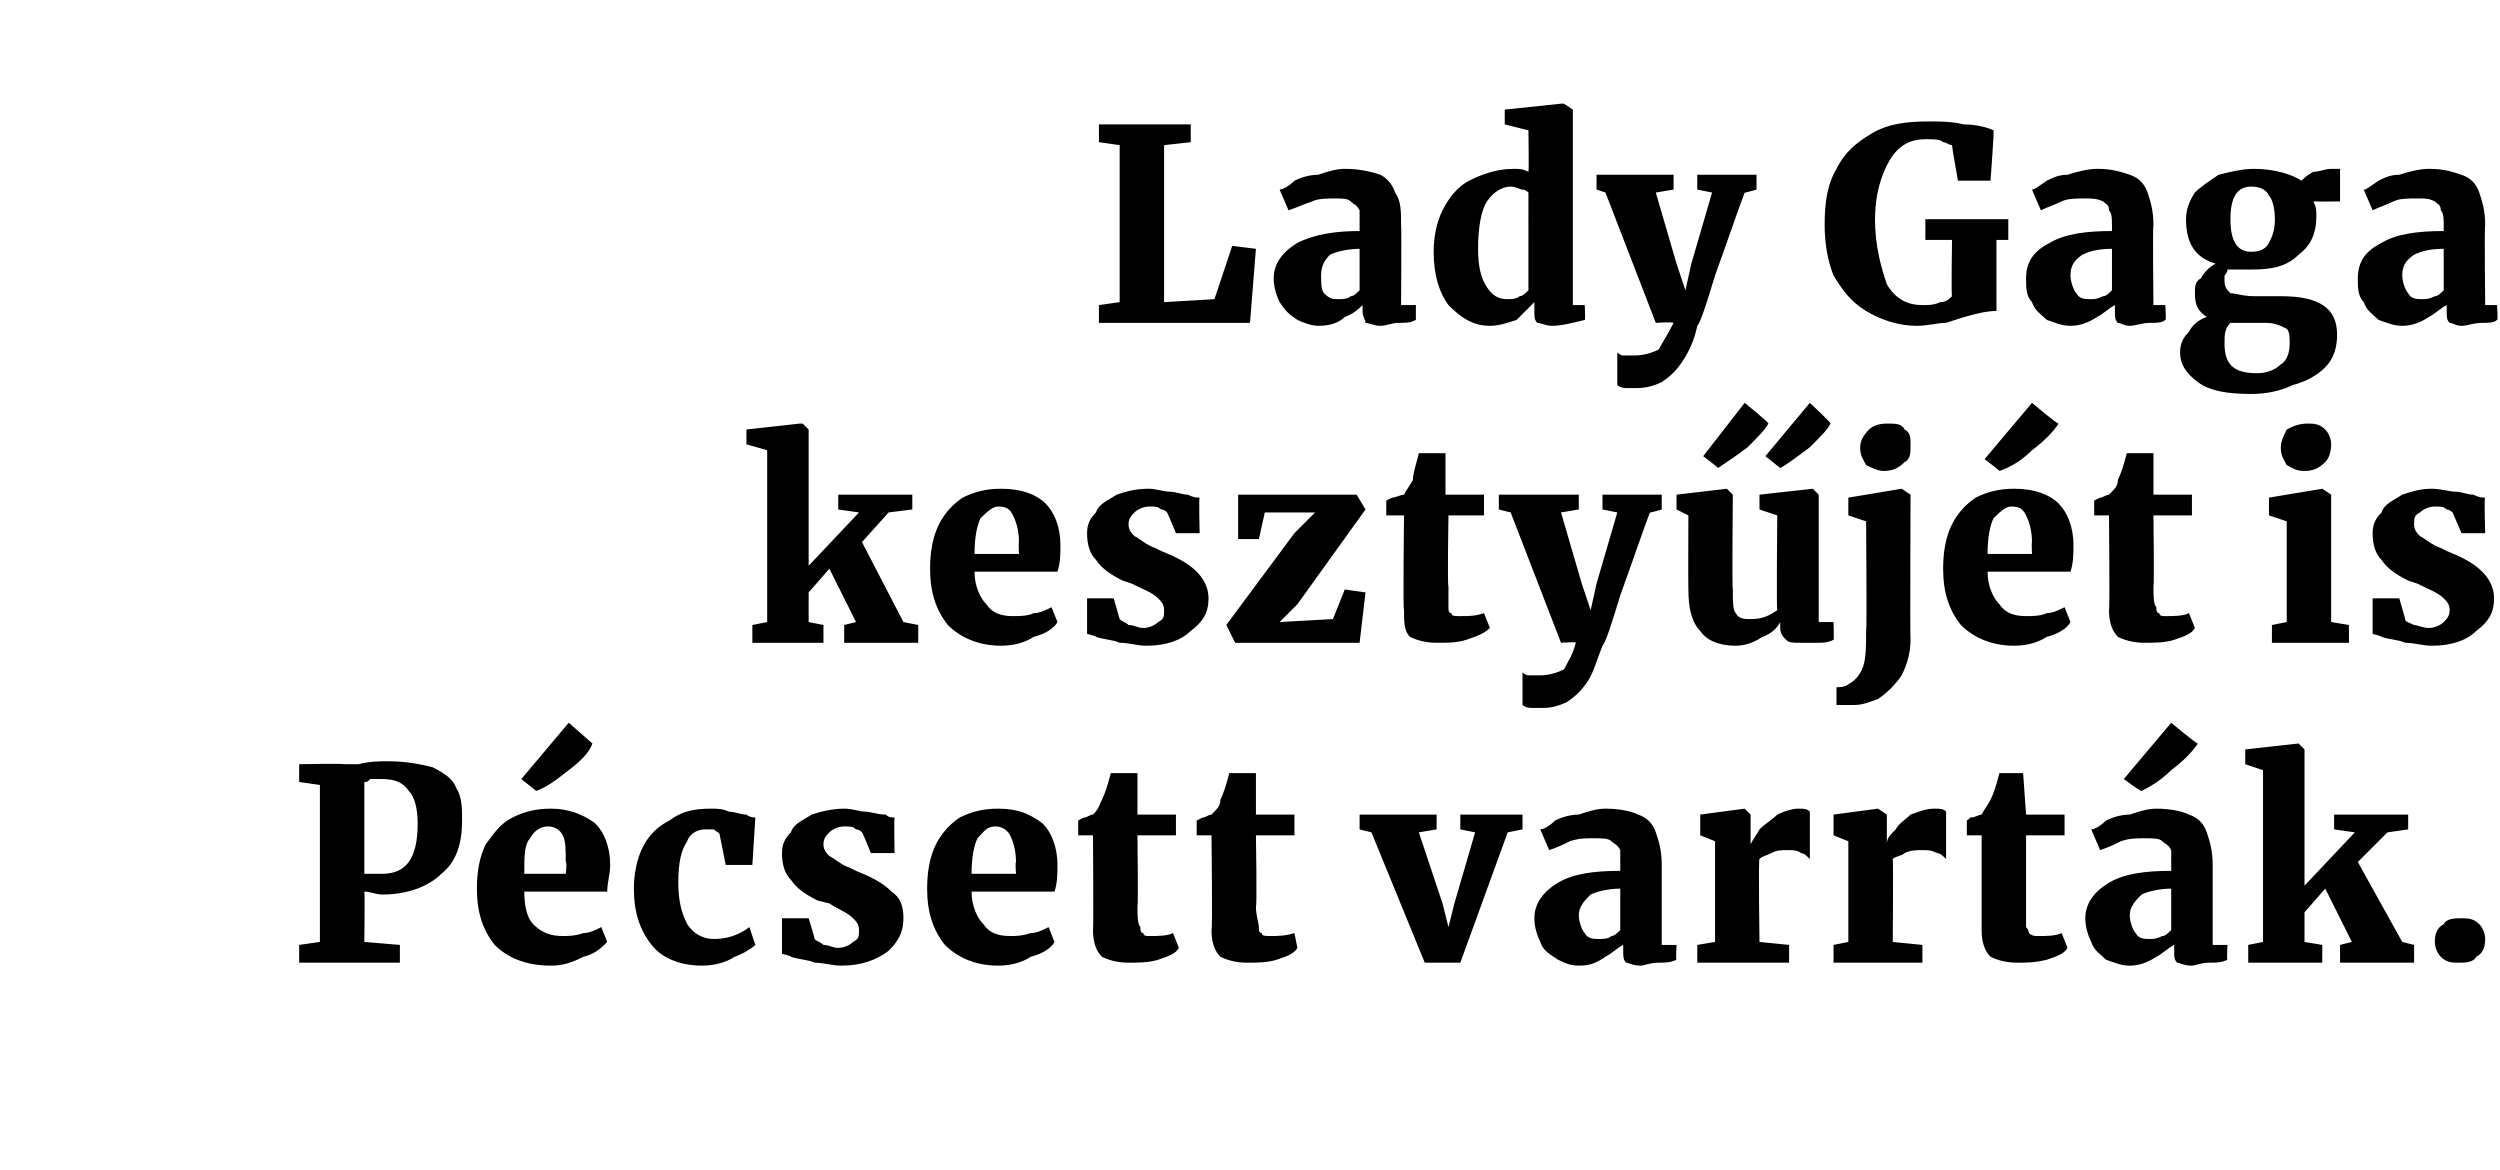
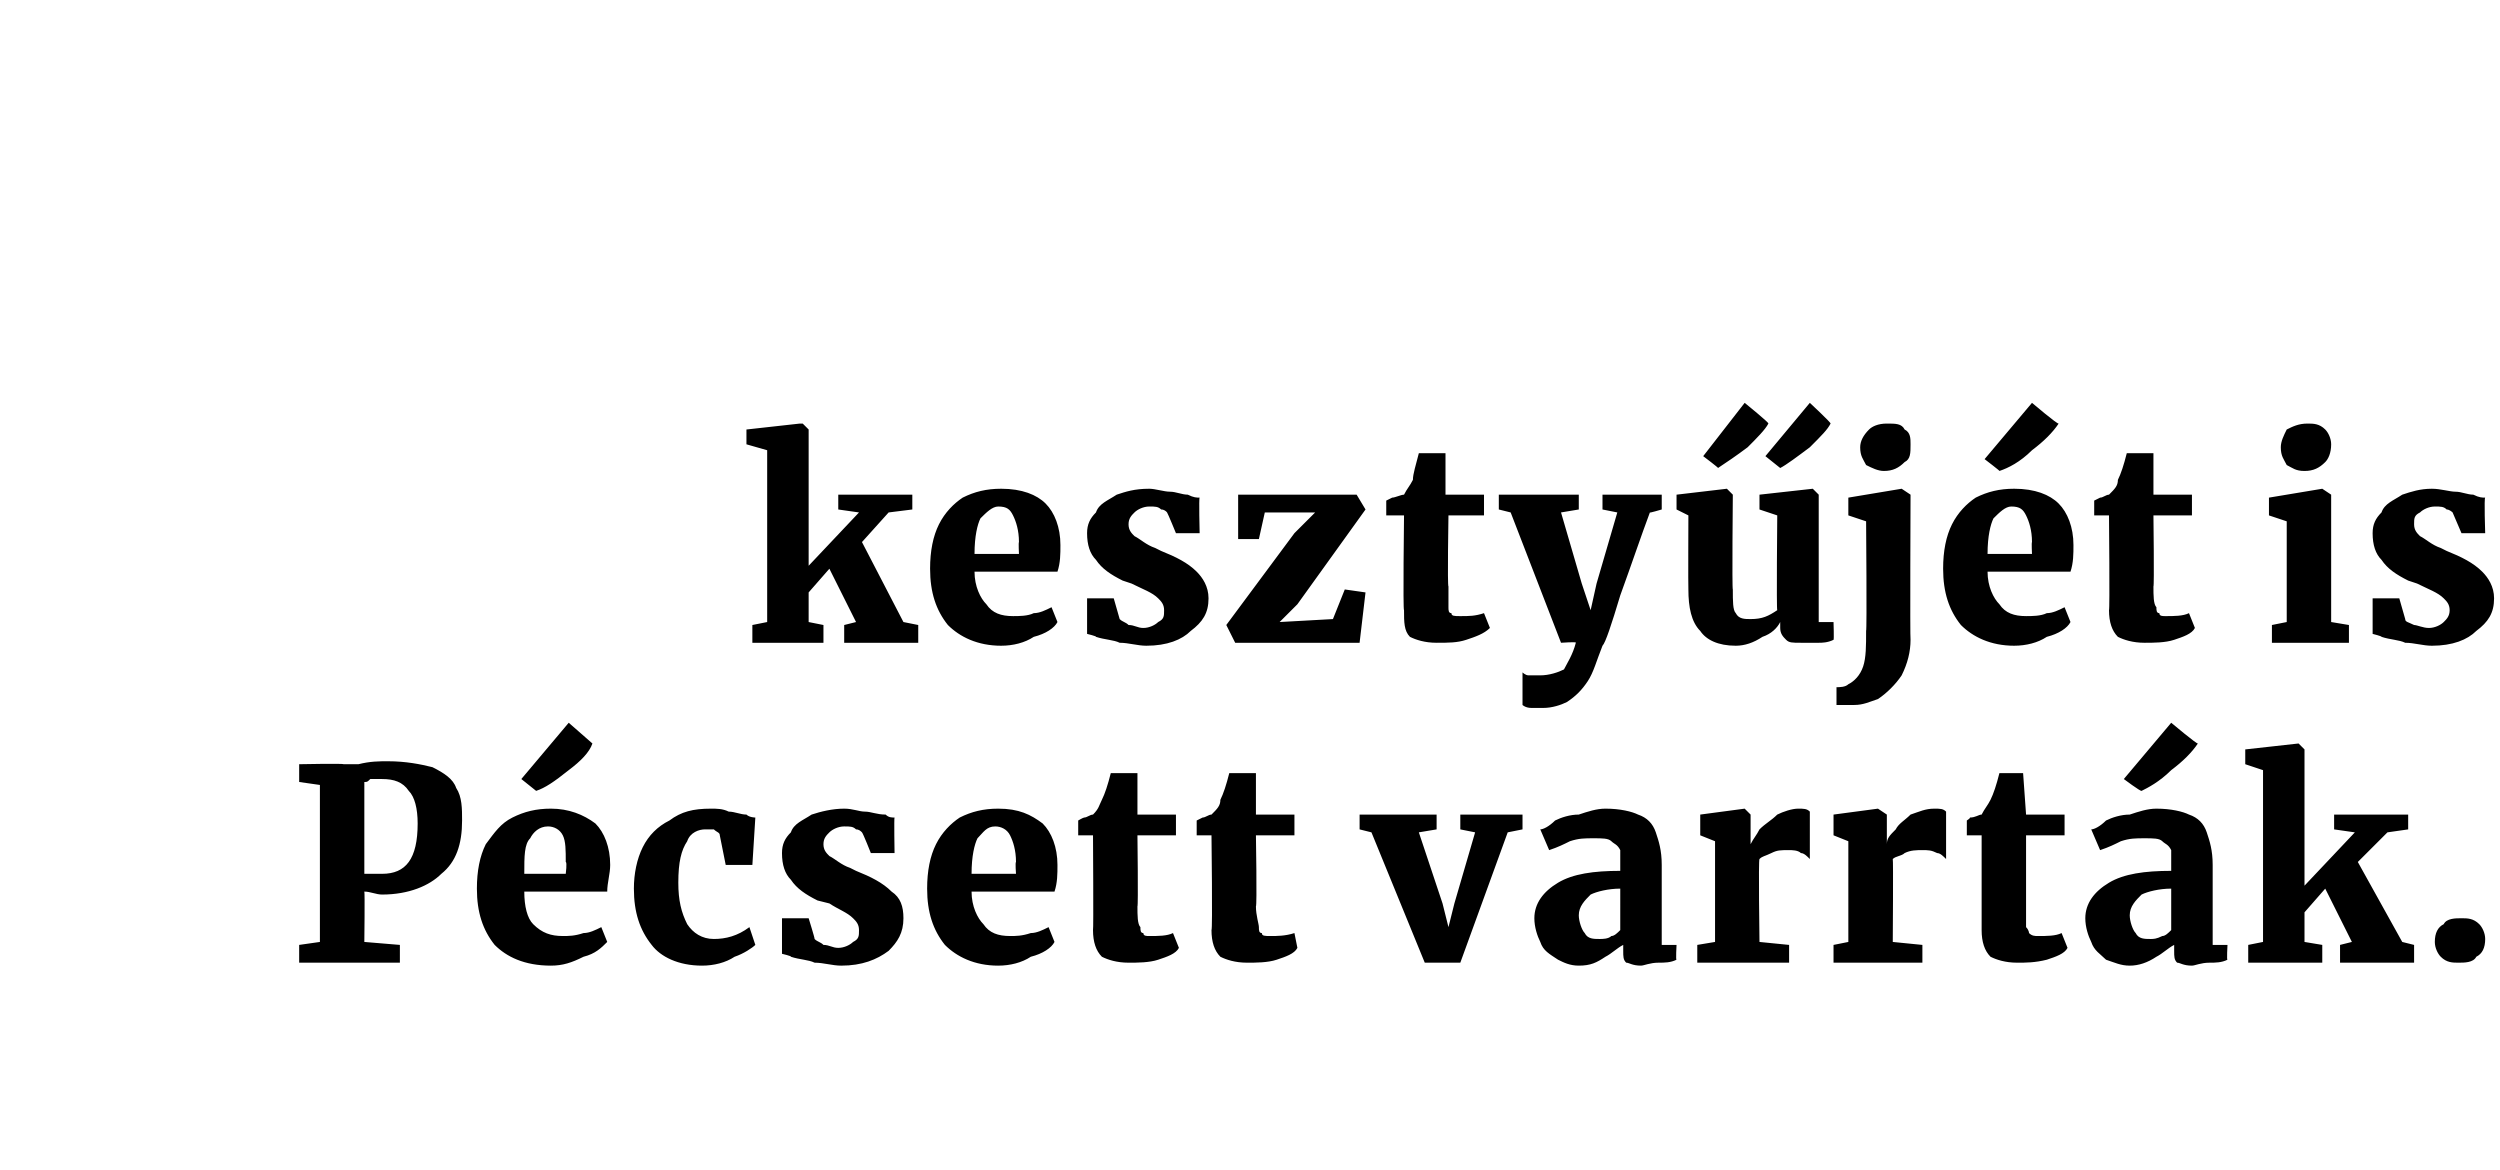
<svg xmlns="http://www.w3.org/2000/svg" version="1.1" width="84.4px" height="39.5px" viewBox="0 -2 84.4 39.5" style="top:-2px">
  <desc>Lady Gaga keszty j t is P csett varrt k.</desc>
  <defs />
  <g id="Polygon38780">
    <path d="m10.8 24.5l-.7-.1v-.6s1.49-.03 1.5 0h.5c.4-.1.7-.1 1-.1c.6 0 1.1.1 1.5.2c.4.2.7.4.8.7c.2.3.2.7.2 1.1c0 .8-.2 1.4-.7 1.8c-.4.4-1.1.7-2 .7c-.2 0-.4-.1-.6-.1c.02.02 0 1.7 0 1.7l1.2.1v.6h-3.4v-.6l.7-.1v-5.3zm1.5 3h.6c.8 0 1.2-.5 1.2-1.7c0-.5-.1-.9-.3-1.1c-.2-.3-.5-.4-.9-.4h-.4c-.1.1-.1.1-.2.1v3.1s.01 0 0 0zm6.3 3.1c-.9 0-1.5-.3-1.9-.7c-.4-.5-.6-1.1-.6-1.9c0-.6.1-1.1.3-1.5c.3-.4.5-.7.9-.9c.4-.2.8-.3 1.3-.3c.6 0 1.1.2 1.5.5c.3.3.5.8.5 1.4c0 .3-.1.6-.1.9h-2.8c0 .5.1.9.3 1.1c.3.3.6.4 1 .4c.2 0 .4 0 .7-.1c.2 0 .4-.1.6-.2l.2.5c-.2.2-.4.4-.8.5c-.4.2-.7.3-1.1.3zm.5-3.1s.05-.39 0-.4c0-.4 0-.7-.1-.9c-.1-.2-.3-.3-.5-.3c-.3 0-.5.2-.6.4c-.2.2-.2.6-.2 1.2h1.4zm-1.5-3.2l1.6-1.9l.8.7c-.1.3-.4.6-.8.9c-.5.4-.8.6-1.1.7l-.5-.4zm3.8 3.7c0-.5.1-1 .3-1.4c.2-.4.5-.7.9-.9c.4-.3.8-.4 1.4-.4c.2 0 .4 0 .6.1c.2 0 .4.1.6.1c.1.1.3.1.3.1l-.1 1.6h-.9l-.2-1c0-.1-.1-.1-.2-.2h-.3c-.2 0-.5.1-.6.4c-.2.3-.3.7-.3 1.4c0 .6.1 1 .3 1.4c.2.3.5.5.9.5c.4 0 .8-.1 1.2-.4l.2.6c-.1.1-.4.3-.7.4c-.3.2-.7.3-1.1.3c-.8 0-1.4-.3-1.7-.7c-.4-.5-.6-1.1-.6-1.9zm6.1 1.7c.1.1.2.1.3.2c.2 0 .3.1.5.1c.2 0 .4-.1.5-.2c.2-.1.2-.2.2-.4c0-.2-.1-.3-.2-.4c-.2-.2-.5-.3-.8-.5l-.4-.1c-.4-.2-.7-.4-.9-.7c-.2-.2-.3-.5-.3-.9c0-.3.1-.5.3-.7c.1-.3.4-.4.7-.6c.3-.1.7-.2 1.1-.2c.3 0 .5.1.7.1c.2 0 .4.1.7.1c.1.1.2.1.3.1c-.02 0 0 1.2 0 1.2h-.8s-.26-.66-.3-.7s-.1-.1-.2-.1c-.1-.1-.2-.1-.4-.1c-.2 0-.4.1-.5.2c-.1.1-.2.2-.2.4c0 .2.1.3.2.4c.2.1.4.3.7.4l.2.1c.5.2.9.4 1.2.7c.3.2.4.5.4.9c0 .5-.2.8-.5 1.1c-.4.3-.9.5-1.6.5c-.3 0-.6-.1-.9-.1c-.2-.1-.5-.1-.8-.2c.04-.02-.3-.1-.3-.1V29h.9s.22.71.2.7zm6.2.9c-.8 0-1.4-.3-1.8-.7c-.4-.5-.6-1.1-.6-1.9c0-.6.1-1.1.3-1.5c.2-.4.5-.7.8-.9c.4-.2.8-.3 1.3-.3c.7 0 1.1.2 1.5.5c.3.3.5.8.5 1.4c0 .3 0 .6-.1.9h-2.8c0 .5.2.9.4 1.1c.2.3.5.4.9.4c.2 0 .4 0 .7-.1c.2 0 .4-.1.6-.2l.2.5c-.1.2-.4.4-.8.5c-.3.2-.7.3-1.1.3zm.6-3.1s-.03-.39 0-.4c0-.4-.1-.7-.2-.9c-.1-.2-.3-.3-.5-.3c-.3 0-.4.2-.6.4c-.1.2-.2.6-.2 1.2h1.5zm3.8 3c-.4 0-.7-.1-.9-.2c-.2-.2-.3-.5-.3-.9c.02.01 0-3.2 0-3.2h-.5v-.5s.15-.09.2-.1c.1 0 .2-.1.3-.1c.2-.2.2-.3.3-.5c.1-.2.2-.5.3-.9h.9v1.4h1.3v.7h-1.3s.03 2.39 0 2.4c0 .3 0 .6.1.7c0 .1 0 .2.1.2c0 .1.1.1.2.1c.3 0 .6 0 .8-.1l.2.5c-.1.2-.4.3-.7.4c-.3.1-.7.1-1 .1zm4 0c-.4 0-.7-.1-.9-.2c-.2-.2-.3-.5-.3-.9c.04.01 0-3.2 0-3.2h-.5v-.5l.2-.1c.1 0 .2-.1.3-.1c.2-.2.3-.3.3-.5c.1-.2.2-.5.3-.9h.9v1.4h1.3v.7h-1.3s.04 2.39 0 2.4c0 .3.1.6.1.7c0 .1 0 .2.1.2c0 .1.1.1.3.1c.2 0 .5 0 .8-.1l.1.5c-.1.2-.4.3-.7.4c-.3.1-.7.1-1 .1zm3.8-5h2.6v.5l-.6.1l.8 2.4l.2.8l.2-.8l.7-2.4l-.5-.1v-.5h2.1v.5l-.5.1l-1.6 4.4h-1.2l-1.8-4.4l-.4-.1v-.5zm5.9 3.5c0-.5.3-.9.8-1.2c.5-.3 1.2-.4 2.1-.4v-.7c-.1-.2-.2-.2-.3-.3c-.1-.1-.3-.1-.6-.1c-.3 0-.5 0-.8.1c-.2.1-.4.2-.7.3L52 26c.1 0 .3-.1.5-.3c.2-.1.5-.2.8-.2c.3-.1.6-.2.9-.2c.5 0 .9.1 1.1.2c.3.1.5.3.6.6c.1.3.2.6.2 1.1v2.7h.5s-.03.53 0 .5c-.2.1-.4.1-.6.1c-.3 0-.5.1-.6.1c-.3 0-.4-.1-.5-.1c-.1-.1-.1-.2-.1-.4v-.2c-.2.1-.4.3-.6.4c-.3.2-.5.3-.9.3c-.3 0-.5-.1-.7-.2c-.3-.2-.5-.3-.6-.6c-.1-.2-.2-.5-.2-.8zm2.2.7c.1 0 .3 0 .4-.1c.1 0 .2-.1.3-.2V28c-.4 0-.8.1-1 .2c-.2.2-.4.4-.4.7c0 .2.1.5.2.6c.1.2.3.2.5.2zm3.3.2l.6-.1v-3.4l-.5-.2v-.7l1.5-.2l.2.2v1s.03-.01 0 0c.1-.2.2-.3.3-.5c.2-.2.4-.3.6-.5c.2-.1.5-.2.7-.2c.2 0 .3 0 .4.1v1.6c-.1-.1-.2-.2-.3-.2c-.1-.1-.3-.1-.4-.1c-.3 0-.4 0-.6.1c-.2.1-.3.1-.4.2c-.04 0 0 2.8 0 2.8l1 .1v.6h-3.1v-.6zm4.6 0l.5-.1v-3.4l-.5-.2v-.7l1.5-.2l.3.2v1s-.01-.01 0 0c0-.2.1-.3.3-.5c.1-.2.3-.3.5-.5c.3-.1.5-.2.8-.2c.2 0 .3 0 .4.1v1.6c-.1-.1-.2-.2-.3-.2c-.2-.1-.3-.1-.5-.1c-.2 0-.4 0-.6.1c-.1.1-.3.1-.4.2c.02 0 0 2.8 0 2.8l1 .1v.6h-3v-.6zm6.2.6c-.4 0-.7-.1-.9-.2c-.2-.2-.3-.5-.3-.9v-3.2h-.5v-.5s.14-.09.1-.1c.2 0 .3-.1.4-.1c.1-.2.2-.3.3-.5c.1-.2.2-.5.3-.9h.8l.1 1.4h1.3v.7h-1.3v3.1c.1.1.1.2.1.2c.1.1.2.1.3.1c.3 0 .6 0 .8-.1l.2.5c-.1.2-.4.3-.7.4c-.4.1-.7.1-1 .1zm2.3-1.5c0-.5.3-.9.8-1.2c.5-.3 1.2-.4 2.1-.4v-.7c-.1-.2-.2-.2-.3-.3c-.1-.1-.3-.1-.6-.1c-.3 0-.5 0-.8.1c-.2.1-.4.2-.7.3l-.3-.7c.1 0 .3-.1.5-.3c.2-.1.5-.2.8-.2c.3-.1.6-.2.9-.2c.5 0 .9.1 1.1.2c.3.1.5.3.6.6c.1.3.2.6.2 1.1v2.7h.5s-.03.53 0 .5c-.2.1-.4.1-.6.1c-.3 0-.5.1-.6.1c-.3 0-.4-.1-.5-.1c-.1-.1-.1-.2-.1-.4v-.2c-.2.1-.4.3-.6.4c-.3.2-.6.3-.9.3c-.3 0-.5-.1-.8-.2c-.2-.2-.4-.3-.5-.6c-.1-.2-.2-.5-.2-.8zm2.2.7c.1 0 .2 0 .4-.1c.1 0 .2-.1.3-.2V28c-.4 0-.8.1-1 .2c-.2.2-.4.4-.4.7c0 .2.1.5.2.6c.1.2.3.2.5.2zm-.9-5.4l1.6-1.9s.87.73.9.7c-.2.3-.5.6-.9.9c-.4.4-.8.6-1 .7c-.04.02-.6-.4-.6-.4zm4.7-.3l-.6-.2v-.5l1.8-.2l.2.2v4.6l1.7-1.8l-.7-.1v-.5h2.5v.5l-.7.1l-1 1l1.5 2.7l.4.1v.6H79v-.6l.4-.1l-.9-1.8l-.7.8v1l.6.1v.6h-2.5v-.6l.5-.1V24zm6.6 6.5c-.2 0-.4 0-.6-.2c-.1-.1-.2-.3-.2-.5c0-.3.1-.5.3-.6c.1-.2.4-.2.6-.2c.2 0 .4 0 .6.2c.1.1.2.3.2.5c0 .3-.1.5-.3.6c-.1.2-.4.2-.6.2z" stroke="none" fill="#000" />
  </g>
  <g id="Polygon38779">
    <path d="m25.9 13.2l-.7-.2v-.5l1.8-.2h.1l.2.2v4.6l1.7-1.8l-.7-.1v-.5h2.5v.5l-.8.1l-.9 1l1.4 2.7l.5.1v.6h-2.5v-.6l.4-.1l-.9-1.8l-.7.8v1l.5.1v.6h-2.4v-.6l.5-.1v-5.8zm7.9 6.6c-.8 0-1.4-.3-1.8-.7c-.4-.5-.6-1.1-.6-1.9c0-.6.1-1.1.3-1.5c.2-.4.5-.7.8-.9c.4-.2.8-.3 1.3-.3c.7 0 1.2.2 1.5.5c.3.3.5.8.5 1.4c0 .3 0 .6-.1.9h-2.8c0 .5.2.9.4 1.1c.2.3.5.4.9.4c.2 0 .5 0 .7-.1c.2 0 .4-.1.6-.2l.2.5c-.1.2-.4.4-.8.5c-.3.2-.7.3-1.1.3zm.6-3.1s-.02-.39 0-.4c0-.4-.1-.7-.2-.9c-.1-.2-.2-.3-.5-.3c-.2 0-.4.2-.6.4c-.1.2-.2.6-.2 1.2h1.5zm3.4 2.2c.1.1.2.1.3.2c.2 0 .3.1.5.1c.2 0 .4-.1.5-.2c.2-.1.2-.2.2-.4c0-.2-.1-.3-.2-.4c-.2-.2-.5-.3-.9-.5l-.3-.1c-.4-.2-.7-.4-.9-.7c-.2-.2-.3-.5-.3-.9c0-.3.1-.5.3-.7c.1-.3.4-.4.7-.6c.3-.1.6-.2 1.1-.2c.2 0 .5.1.7.1c.2 0 .4.1.6.1c.2.1.3.1.4.1c-.03 0 0 1.2 0 1.2h-.8s-.27-.66-.3-.7s-.1-.1-.2-.1c-.1-.1-.2-.1-.4-.1c-.2 0-.4.1-.5.2c-.1.1-.2.2-.2.4c0 .2.1.3.2.4c.2.1.4.3.7.4l.2.1c.5.2.9.4 1.2.7c.2.2.4.5.4.9c0 .5-.2.8-.6 1.1c-.3.3-.8.5-1.5.5c-.3 0-.6-.1-.9-.1c-.2-.1-.5-.1-.8-.2c.03-.02-.3-.1-.3-.1v-1.2h.9l.2.7zm4.9-3.6l-.2.9h-.7v-1.5h4l.3.5l-2.3 3.2l-.6.6l1.8-.1l.4-1l.7.1l-.2 1.7h-4.2l-.3-.6l2.3-3.1l.7-.7h-1.7zm5.8 4.4c-.4 0-.7-.1-.9-.2c-.2-.2-.2-.5-.2-.9c-.04.01 0-3.2 0-3.2h-.6v-.5l.2-.1c.1 0 .3-.1.4-.1c.1-.2.2-.3.3-.5c0-.2.1-.5.2-.9h.9v1.4h1.3v.7h-1.2s-.04 2.39 0 2.4v.7c0 .1 0 .2.1.2c0 .1.1.1.3.1c.3 0 .5 0 .8-.1l.2.5c-.2.2-.5.3-.8.4c-.3.1-.6.1-1 .1zm3.6 2.2h-.4c-.2 0-.3-.1-.3-.1v-1.1s.1.1.2.1h.4c.3 0 .6-.1.8-.2c.1-.2.3-.5.4-.9c.05-.04-.5 0-.5 0L51 15.3l-.4-.1v-.5h2.7v.5l-.6.1l.7 2.4l.3.9l.2-.9l.7-2.4l-.5-.1v-.5h2v.5s-.44.13-.4.1c-.3.8-.6 1.7-1 2.8c-.3 1-.5 1.6-.6 1.7c-.2.5-.3.9-.5 1.2c-.2.3-.4.5-.7.7c-.2.1-.5.2-.8.2zm8.7-2.2c-.3 0-.4 0-.5-.1c-.1-.1-.2-.2-.2-.4v-.2c-.1.2-.3.4-.6.5c-.3.2-.6.3-.9.3c-.6 0-1-.2-1.2-.5c-.3-.3-.4-.8-.4-1.4c-.01-.04 0-2.5 0-2.5l-.4-.2v-.5l1.7-.2l.2.2s-.03 3.19 0 3.2c0 .4 0 .7.1.8c.1.2.3.2.5.2c.4 0 .6-.1.9-.3c-.03-.01 0-3.2 0-3.2l-.6-.2v-.5l1.8-.2l.2.2v4.3h.5s.02.61 0 .6c-.2.1-.4.1-.5.1h-.6zm-3.3-6.3l1.4-1.8s.84.68.8.7c-.1.2-.4.5-.7.8c-.4.3-.7.5-1 .7c.03 0-.5-.4-.5-.4zm2.1 0l1.5-1.8s.73.68.7.7c-.1.2-.3.4-.7.8c-.4.3-.8.6-1 .7l-.5-.4zm4 .5c-.2 0-.4-.1-.6-.2c-.1-.2-.2-.3-.2-.6c0-.2.1-.4.3-.6c.1-.1.3-.2.6-.2c.3 0 .5 0 .6.2c.2.1.2.3.2.5c0 .3 0 .5-.2.6c-.2.2-.4.3-.7.3c.02-.02 0 0 0 0c0 0 .01-.02 0 0zm-1.2.9l1.8-.3l.3.2s-.02 4.87 0 4.9c0 .4-.1.8-.3 1.2c-.2.3-.5.6-.8.8c-.3.1-.5.2-.8.2h-.6v-.6c.1 0 .3 0 .4-.1c.2-.1.4-.3.5-.6c.1-.3.1-.7.1-1.2c.03-.02 0-3.7 0-3.7l-.6-.2v-.6zm5.6 5c-.8 0-1.4-.3-1.8-.7c-.4-.5-.6-1.1-.6-1.9c0-.6.1-1.1.3-1.5c.2-.4.5-.7.8-.9c.4-.2.8-.3 1.3-.3c.7 0 1.2.2 1.5.5c.3.3.5.8.5 1.4c0 .3 0 .6-.1.9h-2.8c0 .5.2.9.4 1.1c.2.3.5.4.9.4c.2 0 .5 0 .7-.1c.2 0 .4-.1.6-.2l.2.5c-.1.2-.4.4-.8.5c-.3.2-.7.3-1.1.3zm.6-3.1s-.02-.39 0-.4c0-.4-.1-.7-.2-.9c-.1-.2-.2-.3-.5-.3c-.2 0-.4.2-.6.4c-.1.2-.2.6-.2 1.2h1.5zM67 13.5l1.6-1.9s.86.73.9.7c-.2.3-.5.6-.9.9c-.4.4-.8.6-1.1.7c.05.02-.5-.4-.5-.4zm5.4 6.2c-.4 0-.7-.1-.9-.2c-.2-.2-.3-.5-.3-.9c.03.01 0-3.2 0-3.2h-.5v-.5l.2-.1c.1 0 .2-.1.3-.1c.2-.2.3-.3.3-.5c.1-.2.2-.5.3-.9h.9v1.4h1.3v.7h-1.3s.03 2.39 0 2.4c0 .3 0 .6.1.7c0 .1 0 .2.1.2c0 .1.1.1.2.1c.3 0 .6 0 .8-.1l.2.5c-.1.2-.4.3-.7.4c-.3.1-.7.1-1 .1zm5.4-5.8c-.3 0-.4-.1-.6-.2c-.1-.2-.2-.3-.2-.6c0-.2.1-.4.2-.6c.2-.1.4-.2.7-.2c.2 0 .4 0 .6.2c.1.1.2.3.2.5c0 .3-.1.5-.2.6c-.2.2-.4.3-.7.3c-.02-.02 0 0 0 0c0 0-.03-.02 0 0zm-.6 1.7l-.6-.2v-.6l1.8-.3l.3.2v4.3l.6.1v.6h-2.6v-.6l.5-.1v-3.4zm4 3.3c0 .1.1.1.3.2c.1 0 .3.1.5.1c.2 0 .4-.1.5-.2c.1-.1.2-.2.2-.4c0-.2-.1-.3-.2-.4c-.2-.2-.5-.3-.9-.5l-.3-.1c-.4-.2-.7-.4-.9-.7c-.2-.2-.3-.5-.3-.9c0-.3.1-.5.3-.7c.1-.3.4-.4.7-.6c.3-.1.6-.2 1-.2c.3 0 .6.1.8.1c.2 0 .4.1.6.1c.2.1.3.1.4.1c-.04 0 0 1.2 0 1.2h-.8l-.3-.7s-.1-.1-.2-.1c-.1-.1-.2-.1-.4-.1c-.2 0-.4.1-.5.2c-.2.1-.2.2-.2.4c0 .2.1.3.2.4c.2.1.4.3.7.4l.2.1c.5.2.9.4 1.2.7c.2.2.4.5.4.9c0 .5-.2.8-.6 1.1c-.3.3-.8.5-1.5.5c-.3 0-.6-.1-.9-.1c-.2-.1-.5-.1-.8-.2c.02-.02-.3-.1-.3-.1v-1.2h.9l.2.7z" stroke="none" fill="#000" />
  </g>
  <g id="Polygon38778">
-     <path d="m37.8 2.9l-.7-.1v-.6h3.1v.6l-.9.1v5.3l1.7-.1l.6-1.8l.8.1l-.2 2.5h-5.1v-.6l.7-.1V2.9zM43 7.4c0-.5.3-.9.8-1.2c.6-.3 1.3-.4 2.1-.4v-.7c-.1-.2-.2-.2-.3-.3c-.1-.1-.3-.1-.5-.1c-.3 0-.6 0-.8.1c-.3.1-.5.2-.8.3l-.3-.7c.1 0 .3-.1.5-.3c.2-.1.5-.2.8-.2c.3-.1.6-.2.9-.2c.5 0 .9.1 1.2.2c.2.1.4.3.5.6c.2.3.2.6.2 1.1c.02-.01 0 2.7 0 2.7h.5v.5c-.2.1-.3.1-.6.1c-.2 0-.4.1-.6.1c-.2 0-.4-.1-.5-.1c0-.1-.1-.2-.1-.4v-.2c-.1.1-.3.3-.6.4c-.2.2-.5.3-.9.3c-.2 0-.5-.1-.7-.2c-.3-.2-.4-.3-.6-.6c-.1-.2-.2-.5-.2-.8zm2.2.7c.1 0 .3 0 .4-.1c.1 0 .2-.1.3-.2V6.4c-.4 0-.8.1-1 .2c-.2.2-.3.4-.3.7c0 .2 0 .5.1.6c.2.2.3.2.5.2zm5.1.9c-.6 0-1-.3-1.4-.7c-.3-.4-.5-1-.5-1.8c0-.5.1-1 .3-1.4c.2-.4.5-.8.9-1c.4-.2.9-.4 1.5-.4c.2 0 .3 0 .5.1c.02-.01 0-1.4 0-1.4l-.8-.2v-.5l1.9-.2h.1l.3.2v6.6h.4s.03.53 0 .5c-.4.1-.8.2-1.1.2c-.2 0-.4-.1-.5-.1c-.1-.1-.1-.2-.1-.4v-.3l-.6.6c-.3.1-.6.2-.9.2zm.6-.9c.1 0 .3 0 .4-.1c.1 0 .2-.1.3-.2V4.5s-.1-.1-.2-.1c-.1 0-.2-.1-.4-.1c-.3 0-.6.2-.8.5c-.2.3-.3.9-.3 1.6c0 .6.1 1 .3 1.3c.2.3.4.4.7.4zm4.4 3h-.4c-.2 0-.3-.1-.3-.1V9.9s.1.1.2.1h.4c.3 0 .6-.1.8-.2c.1-.2.3-.5.5-.9c-.05-.04-.6 0-.6 0l-1.7-4.4l-.3-.1v-.5h2.6v.5l-.6.1l.7 2.4l.3.9l.2-.9l.7-2.4l-.5-.1v-.5h2v.5s-.44.13-.4.1c-.3.8-.6 1.7-1 2.8c-.3 1-.5 1.6-.6 1.7c-.1.5-.3.9-.5 1.2c-.2.3-.4.5-.7.7c-.2.1-.5.2-.8.2zM64.7 9c-.6 0-1.2-.2-1.7-.5c-.5-.3-.8-.7-1.1-1.2c-.2-.5-.3-1.1-.3-1.7c0-.8.1-1.4.4-1.9c.3-.6.7-.9 1.2-1.2c.5-.3 1.1-.4 1.9-.4c.4 0 .8 0 1.2.1c.4 0 .8.1 1 .2c.03-.03-.1 1.7-.1 1.7h-1.1s-.21-1.18-.2-1.2c-.1 0-.2-.1-.3-.1c-.1-.1-.3-.1-.6-.1c-.5 0-.9.2-1.2.7c-.3.5-.5 1.2-.5 2c0 .9.2 1.6.4 2.2c.3.5.7.7 1.2.7c.2 0 .4 0 .6-.1c.2 0 .3-.1.4-.2c-.03.03 0-1.9 0-1.9h-.9v-.7h2.8v.7h-.4v2.4c-.1 0-.3 0-.7.1c-.4.1-.7.2-1 .3c-.3 0-.6.1-1 .1zm3.7-1.6c0-.5.2-.9.8-1.2c.5-.3 1.2-.4 2.1-.4v-.2c0-.2 0-.4-.1-.5c0-.2-.1-.2-.2-.3c-.2-.1-.4-.1-.6-.1c-.3 0-.6 0-.8.1c-.2.1-.5.2-.7.3l-.3-.7c.1 0 .2-.1.5-.3c.2-.1.4-.2.7-.2c.3-.1.7-.2 1-.2c.5 0 .8.1 1.1.2c.3.1.5.3.6.6c.1.3.2.6.2 1.1c-.03-.01 0 2.7 0 2.7h.4s.04.53 0 .5c-.1.1-.3.1-.5.1c-.3 0-.5.1-.7.1c-.2 0-.3-.1-.4-.1c-.1-.1-.1-.2-.1-.4v-.2c-.2.1-.4.3-.6.4c-.3.2-.6.3-.9.3c-.3 0-.5-.1-.8-.2c-.2-.2-.4-.3-.5-.6c-.2-.2-.2-.5-.2-.8zm2.2.7c.1 0 .2 0 .4-.1c.1 0 .2-.1.3-.2V6.4c-.5 0-.8.1-1 .2c-.3.2-.4.4-.4.7c0 .2.1.5.2.6c.1.2.3.2.5.2zm5.4 3.2c-.8 0-1.4-.1-1.8-.4c-.4-.3-.6-.6-.6-1c0-.3.1-.5.3-.7c.1-.2.3-.4.6-.5c-.3-.2-.4-.4-.4-.8c0-.2 0-.4.2-.5c.1-.2.3-.4.5-.5c-.7-.2-1-.7-1-1.5c0-.3.1-.6.3-.9c.2-.2.5-.4.8-.6c.4-.1.8-.2 1.2-.2c.7 0 1.3.2 1.6.4c.1-.1.2-.2.4-.3c.2 0 .4-.1.6-.1h.3v1.1s-.89.01-.9 0c.1.2.1.3.1.5c0 .6-.2 1-.6 1.3c-.4.4-.9.5-1.6.5h-.8s0 .1-.1.2v.2c0 .2.1.3.2.4c.2 0 .4.1.8.1h.9c1.3 0 1.9.4 1.9 1.3c0 .4-.1.8-.4 1.1c-.3.3-.7.5-1.1.6c-.4.2-.9.3-1.4.3zm0-4.8c.3 0 .5-.1.6-.3c.1-.2.2-.4.2-.8c0-.4-.1-.7-.2-.8c-.1-.2-.3-.3-.6-.3c-.5 0-.7.4-.7 1.1c0 .7.2 1.1.7 1.1zm.2 4.1c.3 0 .6-.1.8-.3c.2-.1.3-.4.3-.7c0-.2 0-.4-.1-.5c-.2-.1-.4-.2-.7-.2h-1.2c-.2.2-.2.4-.2.7c0 .7.3 1 1.1 1zm3.4-3.2c0-.5.2-.9.8-1.2c.5-.3 1.2-.4 2.1-.4v-.2c0-.2 0-.4-.1-.5c0-.2-.1-.2-.2-.3c-.2-.1-.3-.1-.6-.1c-.3 0-.6 0-.8.1c-.2.1-.5.2-.7.3l-.3-.7c.1 0 .2-.1.5-.3c.2-.1.4-.2.7-.2c.3-.1.7-.2 1-.2c.5 0 .8.1 1.1.2c.3.1.5.3.6.6c.1.3.2.6.2 1.1c-.03-.01 0 2.7 0 2.7h.4s.04.53 0 .5c-.1.1-.3.1-.5.1c-.3 0-.5.1-.7.1c-.2 0-.3-.1-.4-.1c-.1-.1-.1-.2-.1-.4v-.2c-.2.1-.4.3-.6.4c-.3.2-.6.3-.9.3c-.3 0-.5-.1-.8-.2c-.2-.2-.4-.3-.5-.6c-.2-.2-.2-.5-.2-.8zm2.2.7c.1 0 .2 0 .4-.1c.1 0 .2-.1.3-.2V6.4c-.5 0-.8.1-1 .2c-.3.2-.4.4-.4.7c0 .2.1.5.2.6c.1.2.3.2.5.2z" stroke="none" fill="#000" />
-   </g>
+     </g>
</svg>